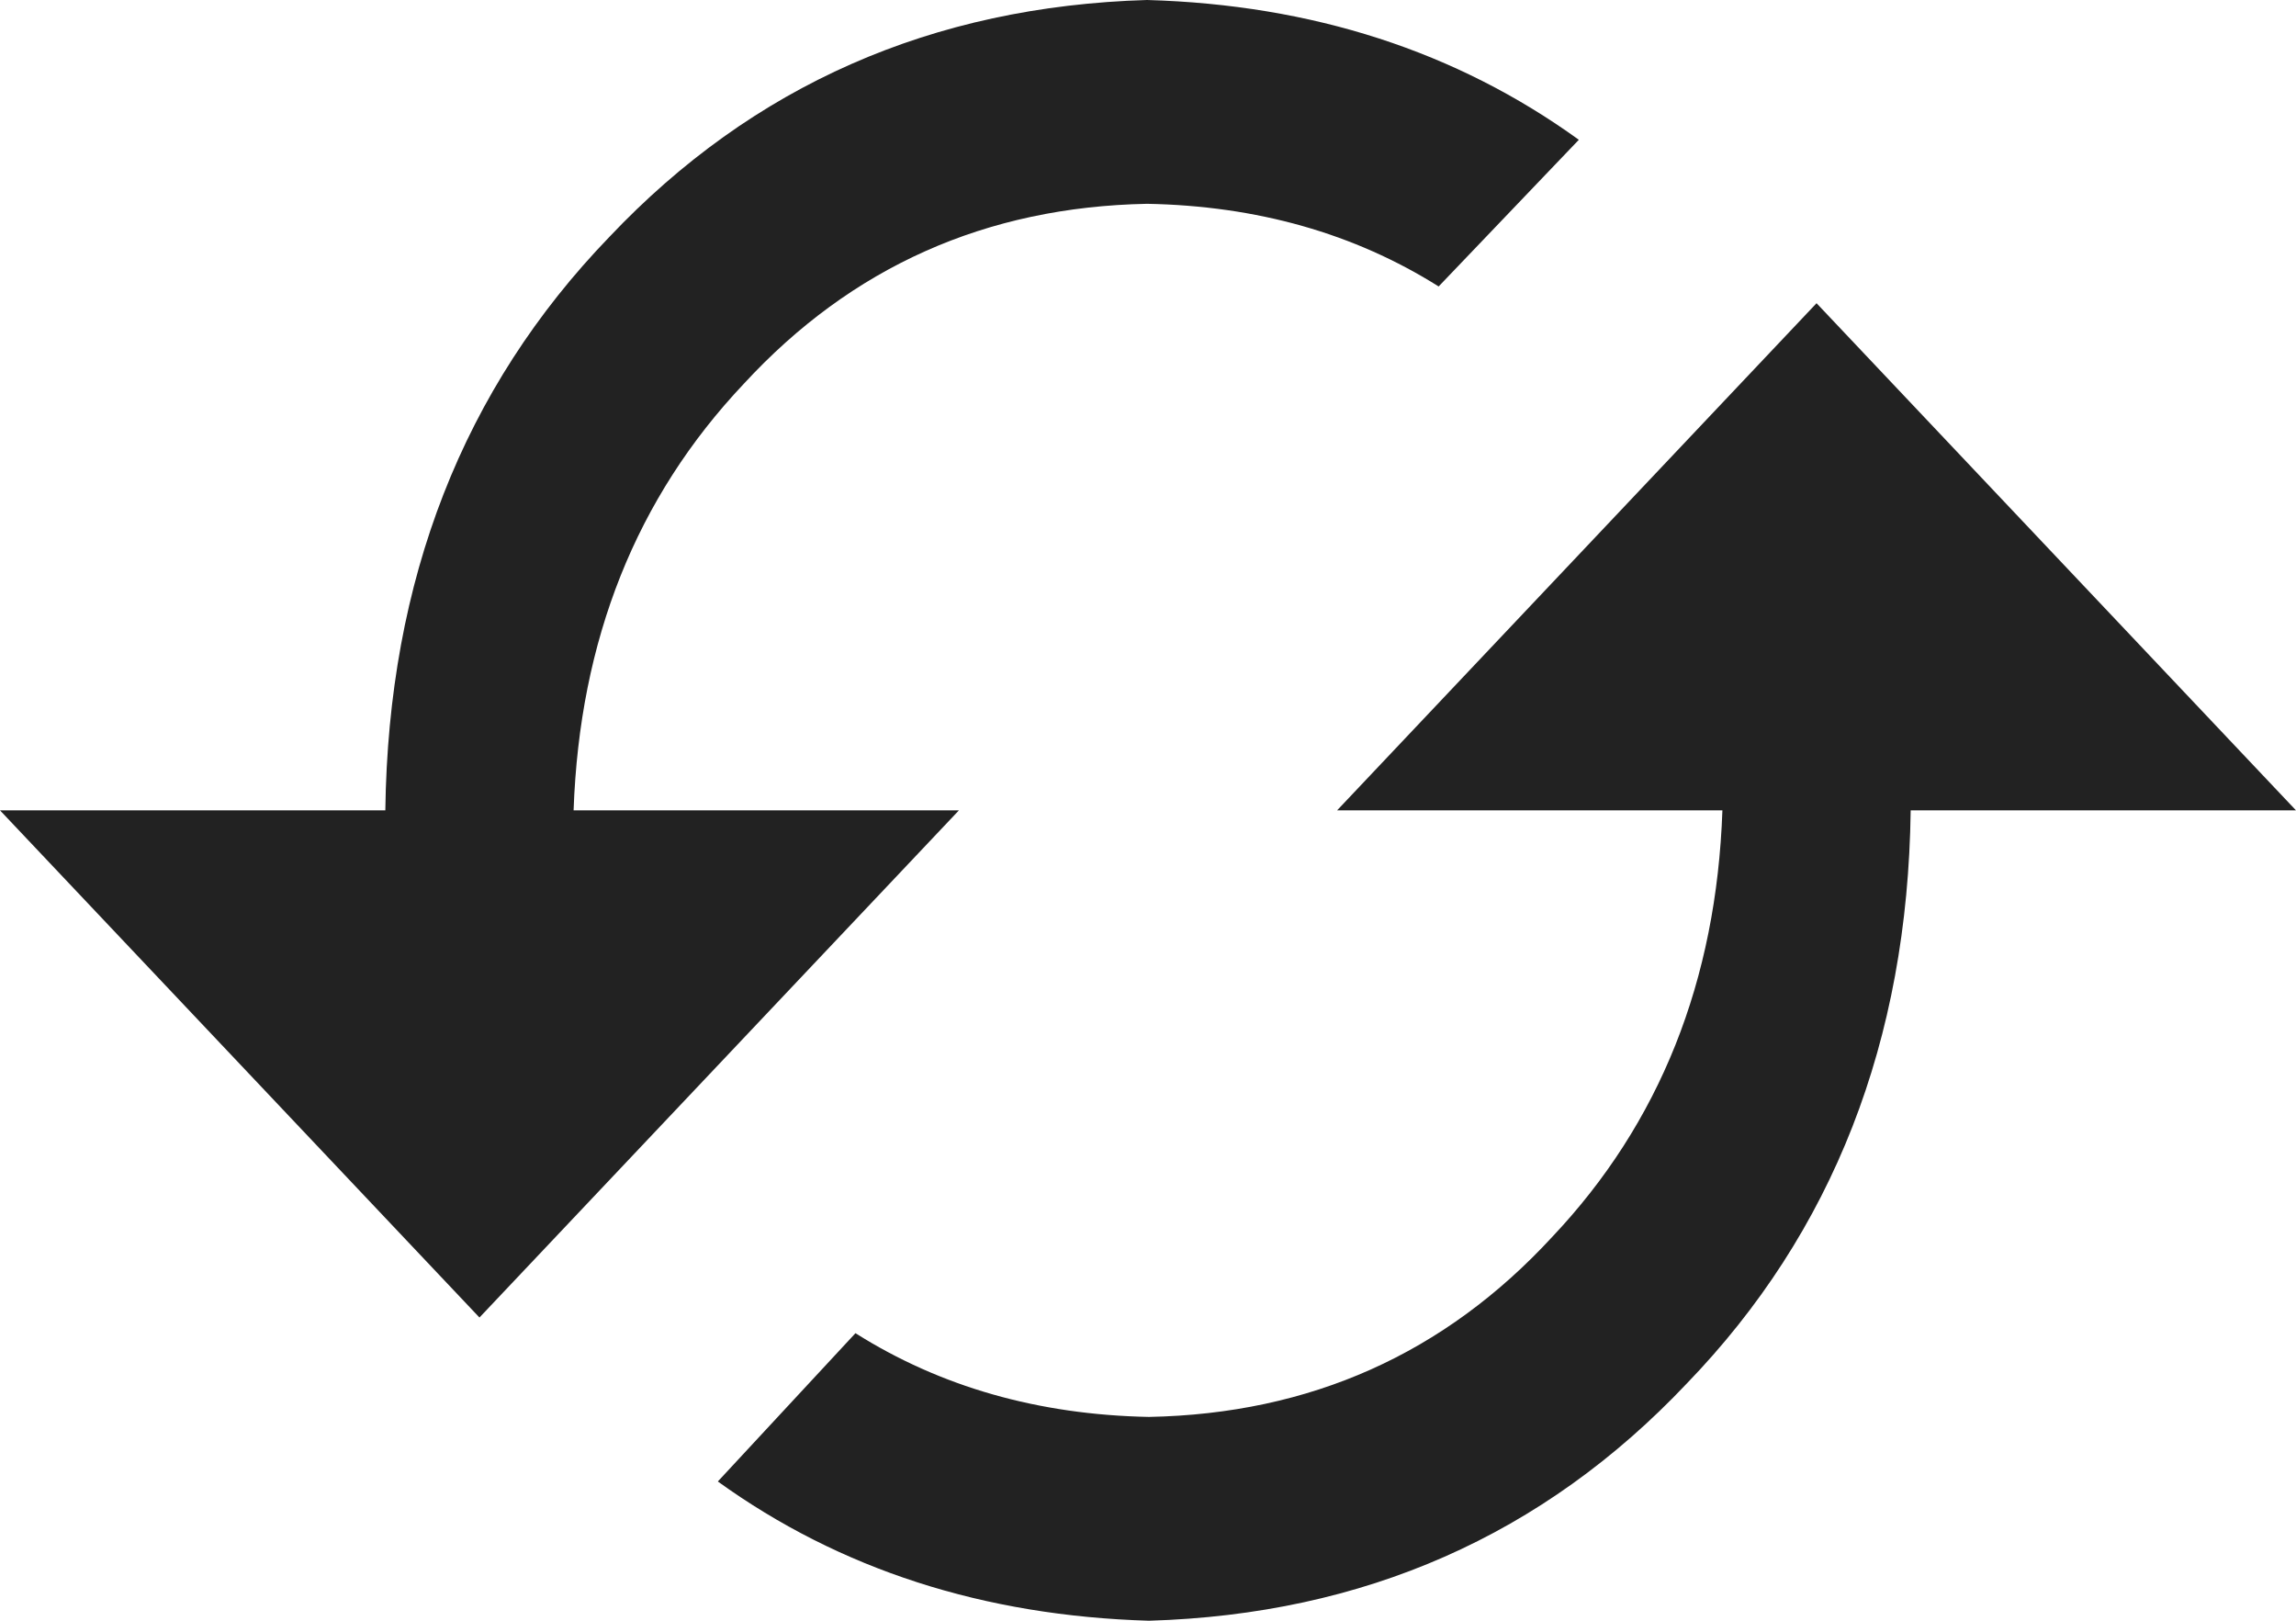
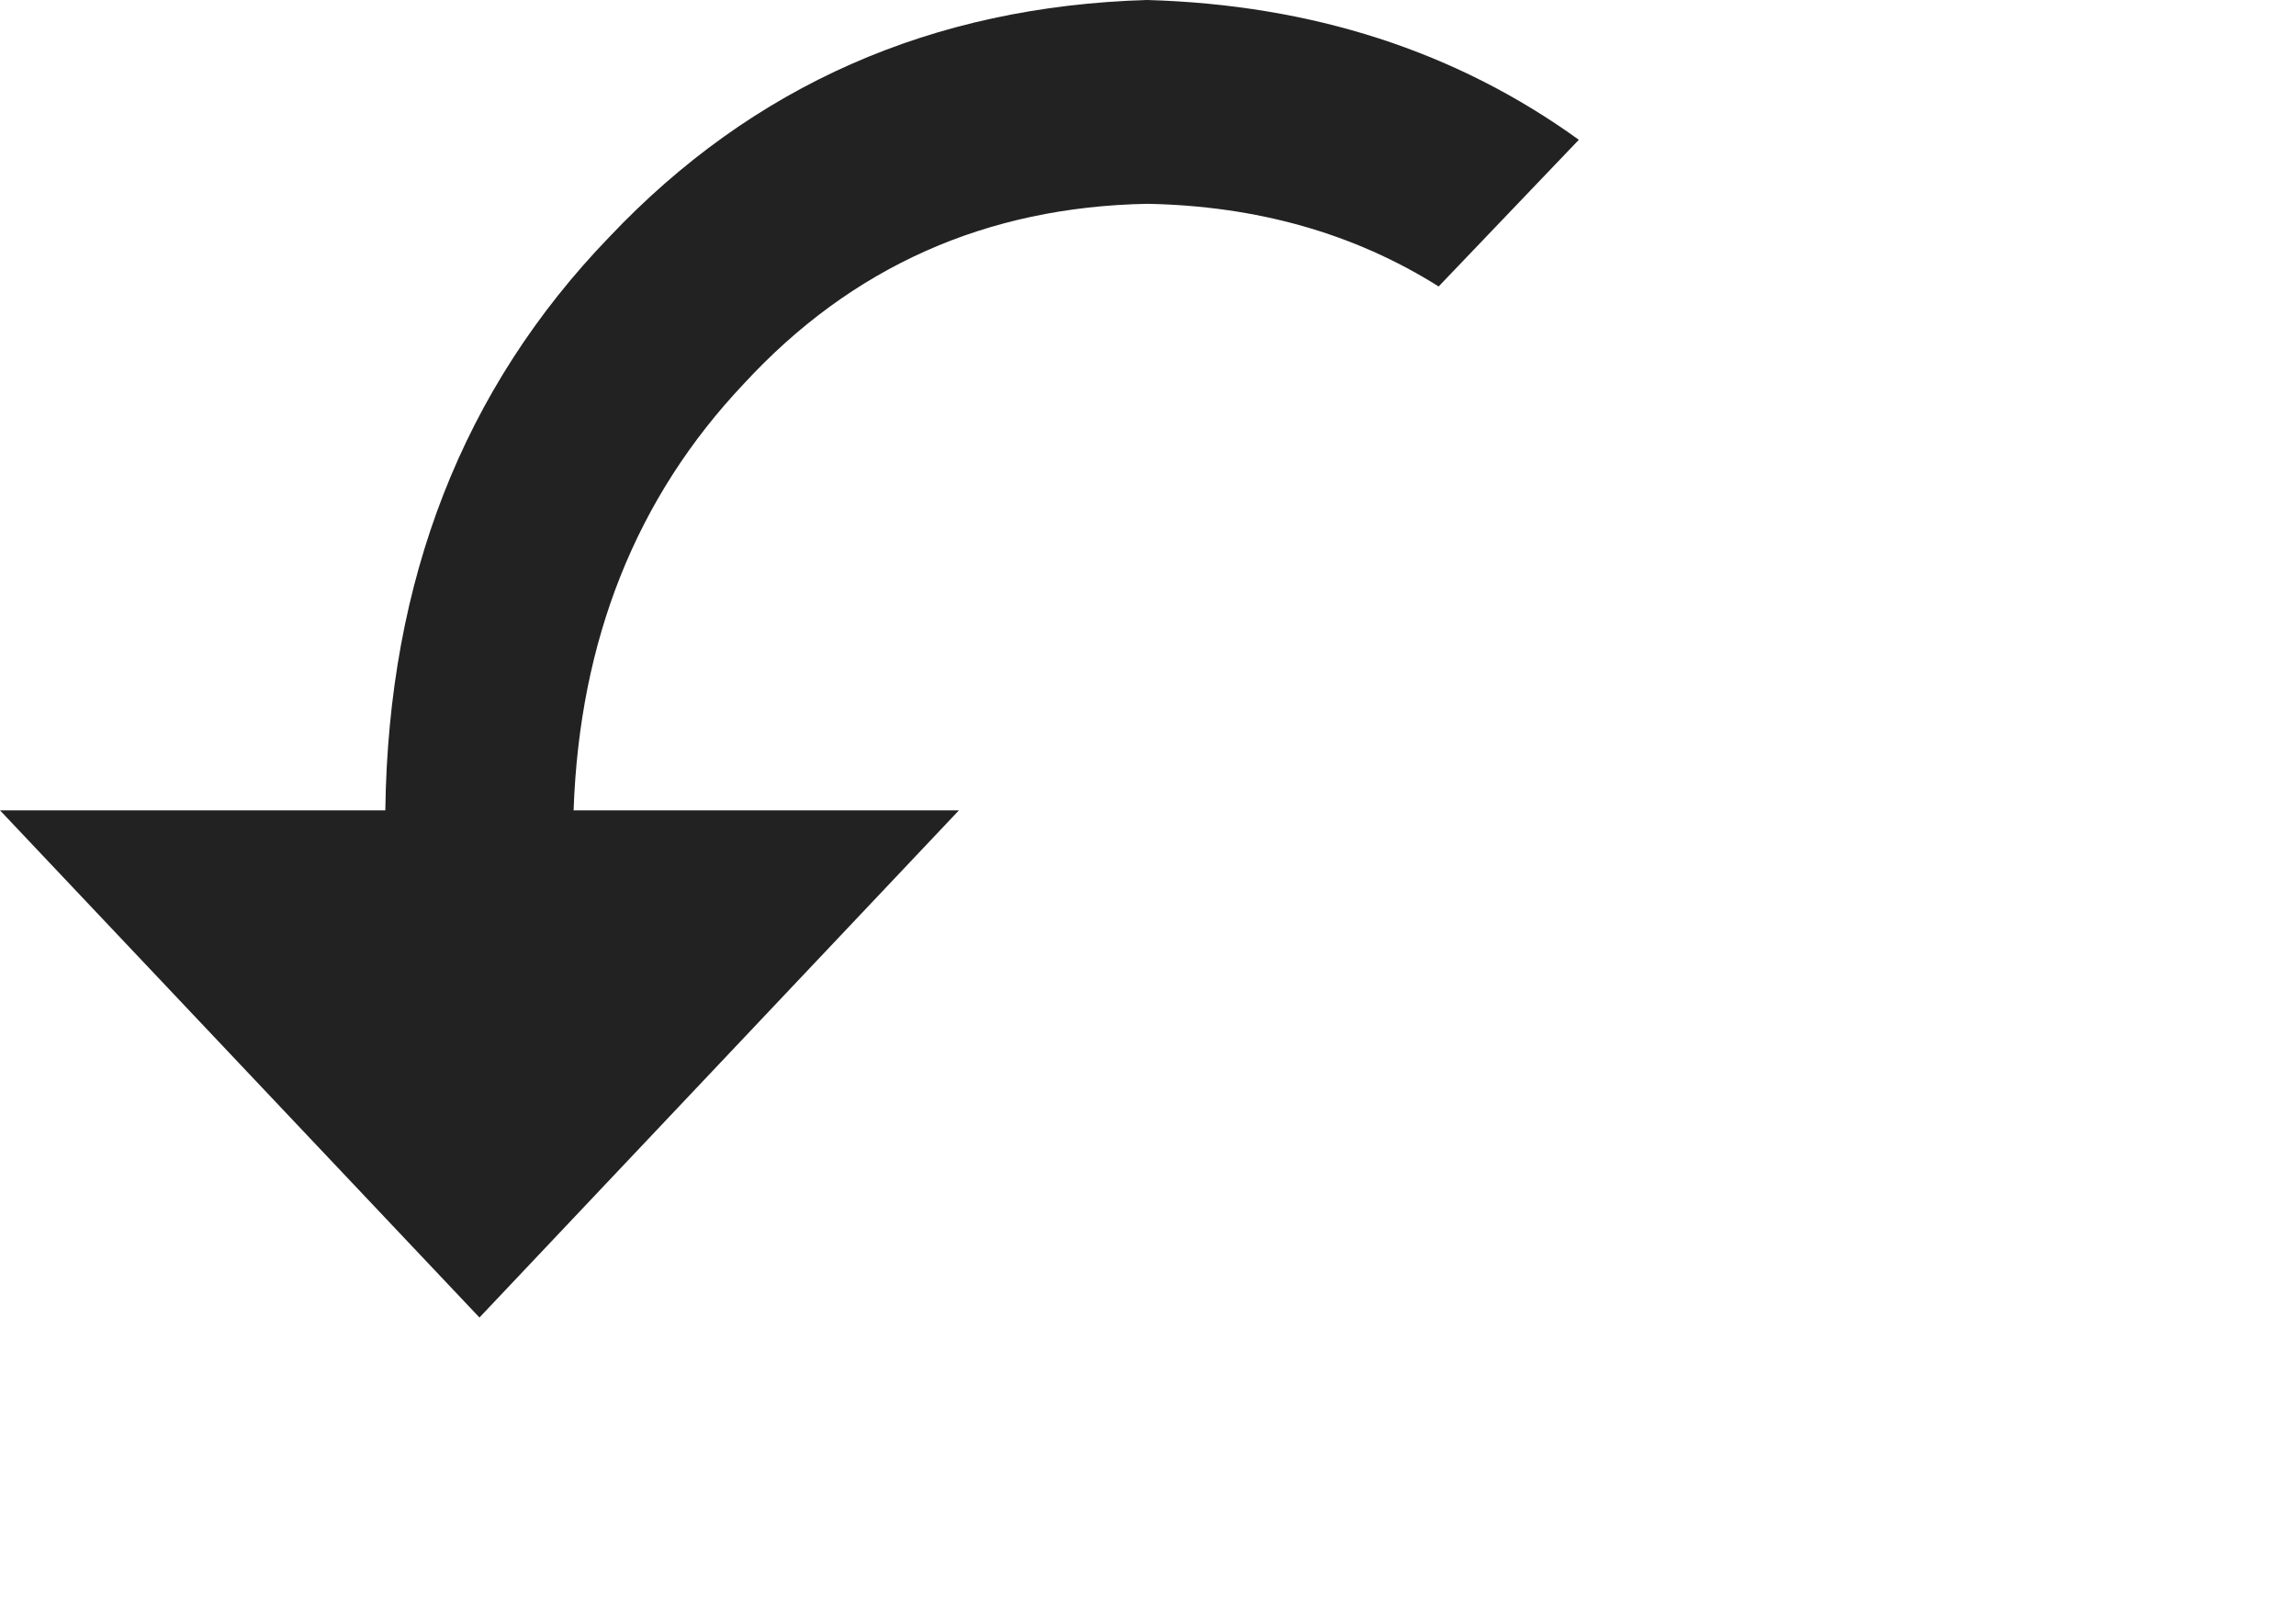
<svg xmlns="http://www.w3.org/2000/svg" width="17" height="12" viewBox="0 0 17 12" fill="none">
  <path d="M-1.58517e-07 6L2.853 6C2.875 4.293 3.428 2.877 4.512 1.754C5.574 0.632 6.901 0.047 8.493 -4.04387e-05C9.718 0.035 10.783 0.38 11.69 1.035L10.652 2.121C10.027 1.728 9.307 1.524 8.493 1.509C7.299 1.532 6.304 1.977 5.507 2.842C4.711 3.684 4.291 4.737 4.247 6L7.1 6L3.55 9.755L-1.58517e-07 6Z" fill="#222222" />
-   <path d="M17 6L14.147 6C14.125 7.707 13.572 9.123 12.488 10.245C11.426 11.368 10.099 11.953 8.507 12C7.284 11.964 6.22 11.621 5.315 10.969L6.334 9.871C6.963 10.268 7.687 10.475 8.507 10.491C9.701 10.468 10.696 10.023 11.493 9.158C12.289 8.316 12.709 7.263 12.753 6L9.9 6L13.45 2.245L17 6Z" fill="#222222" />
</svg>